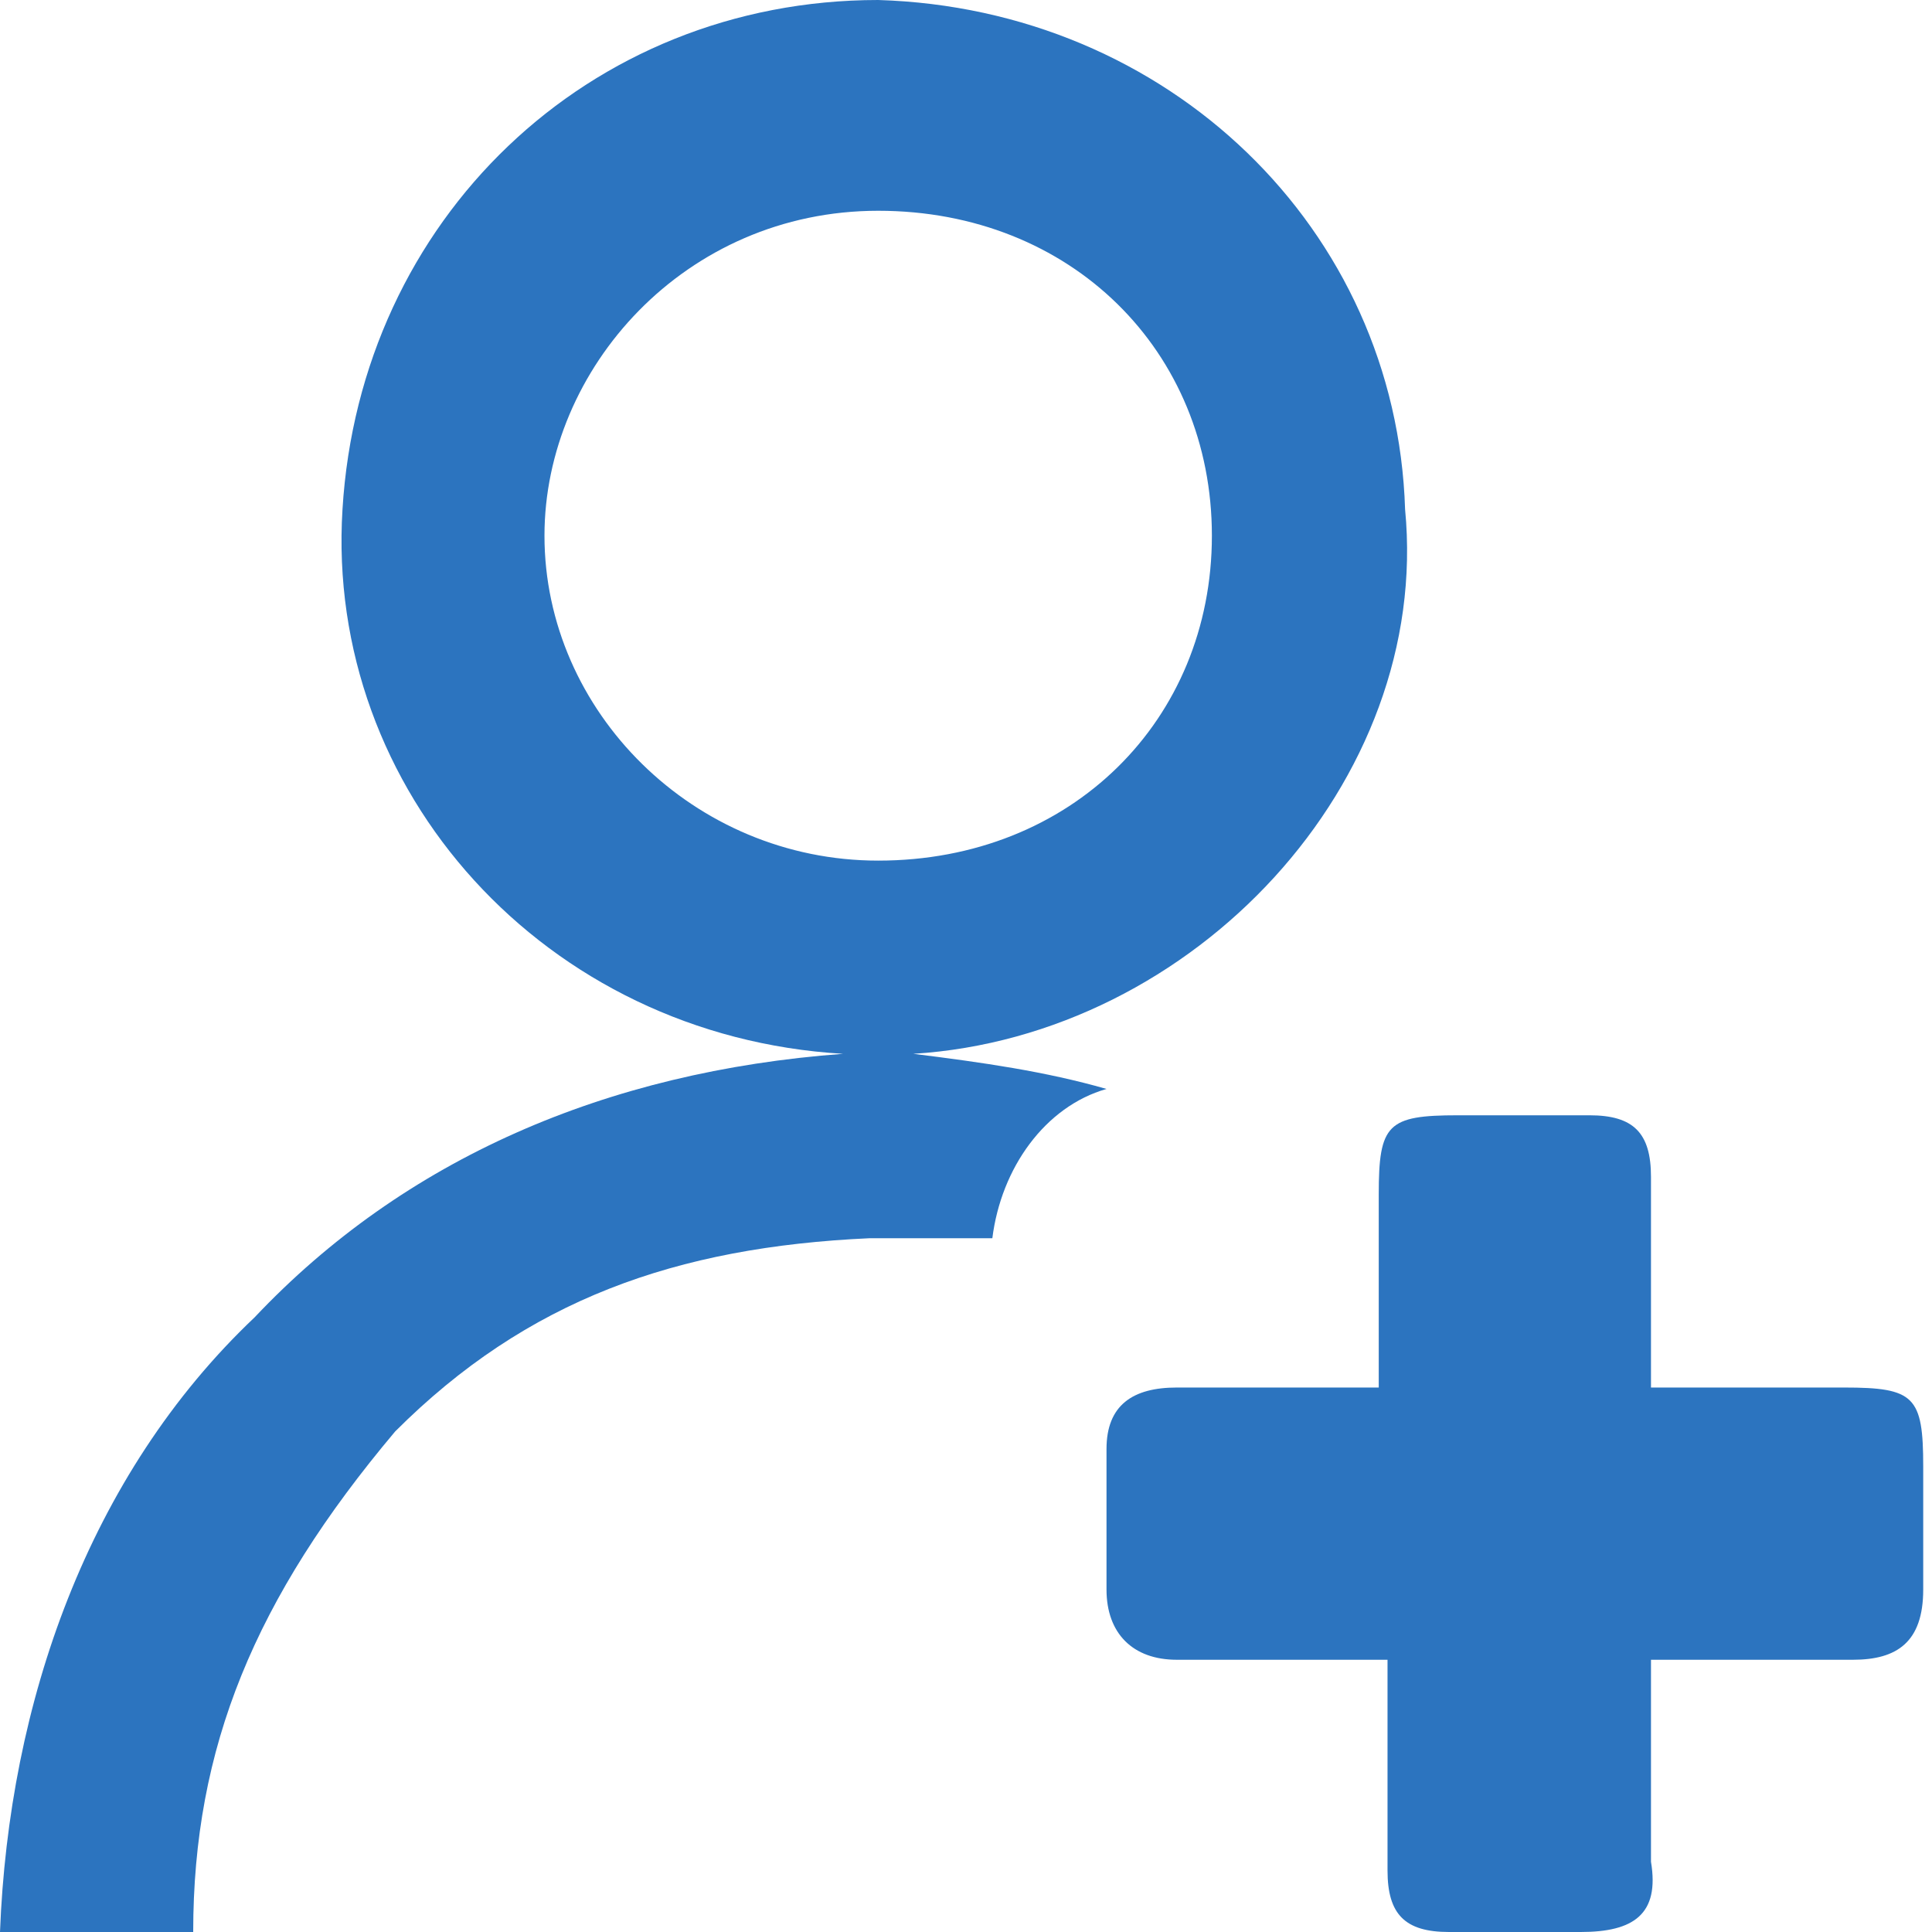
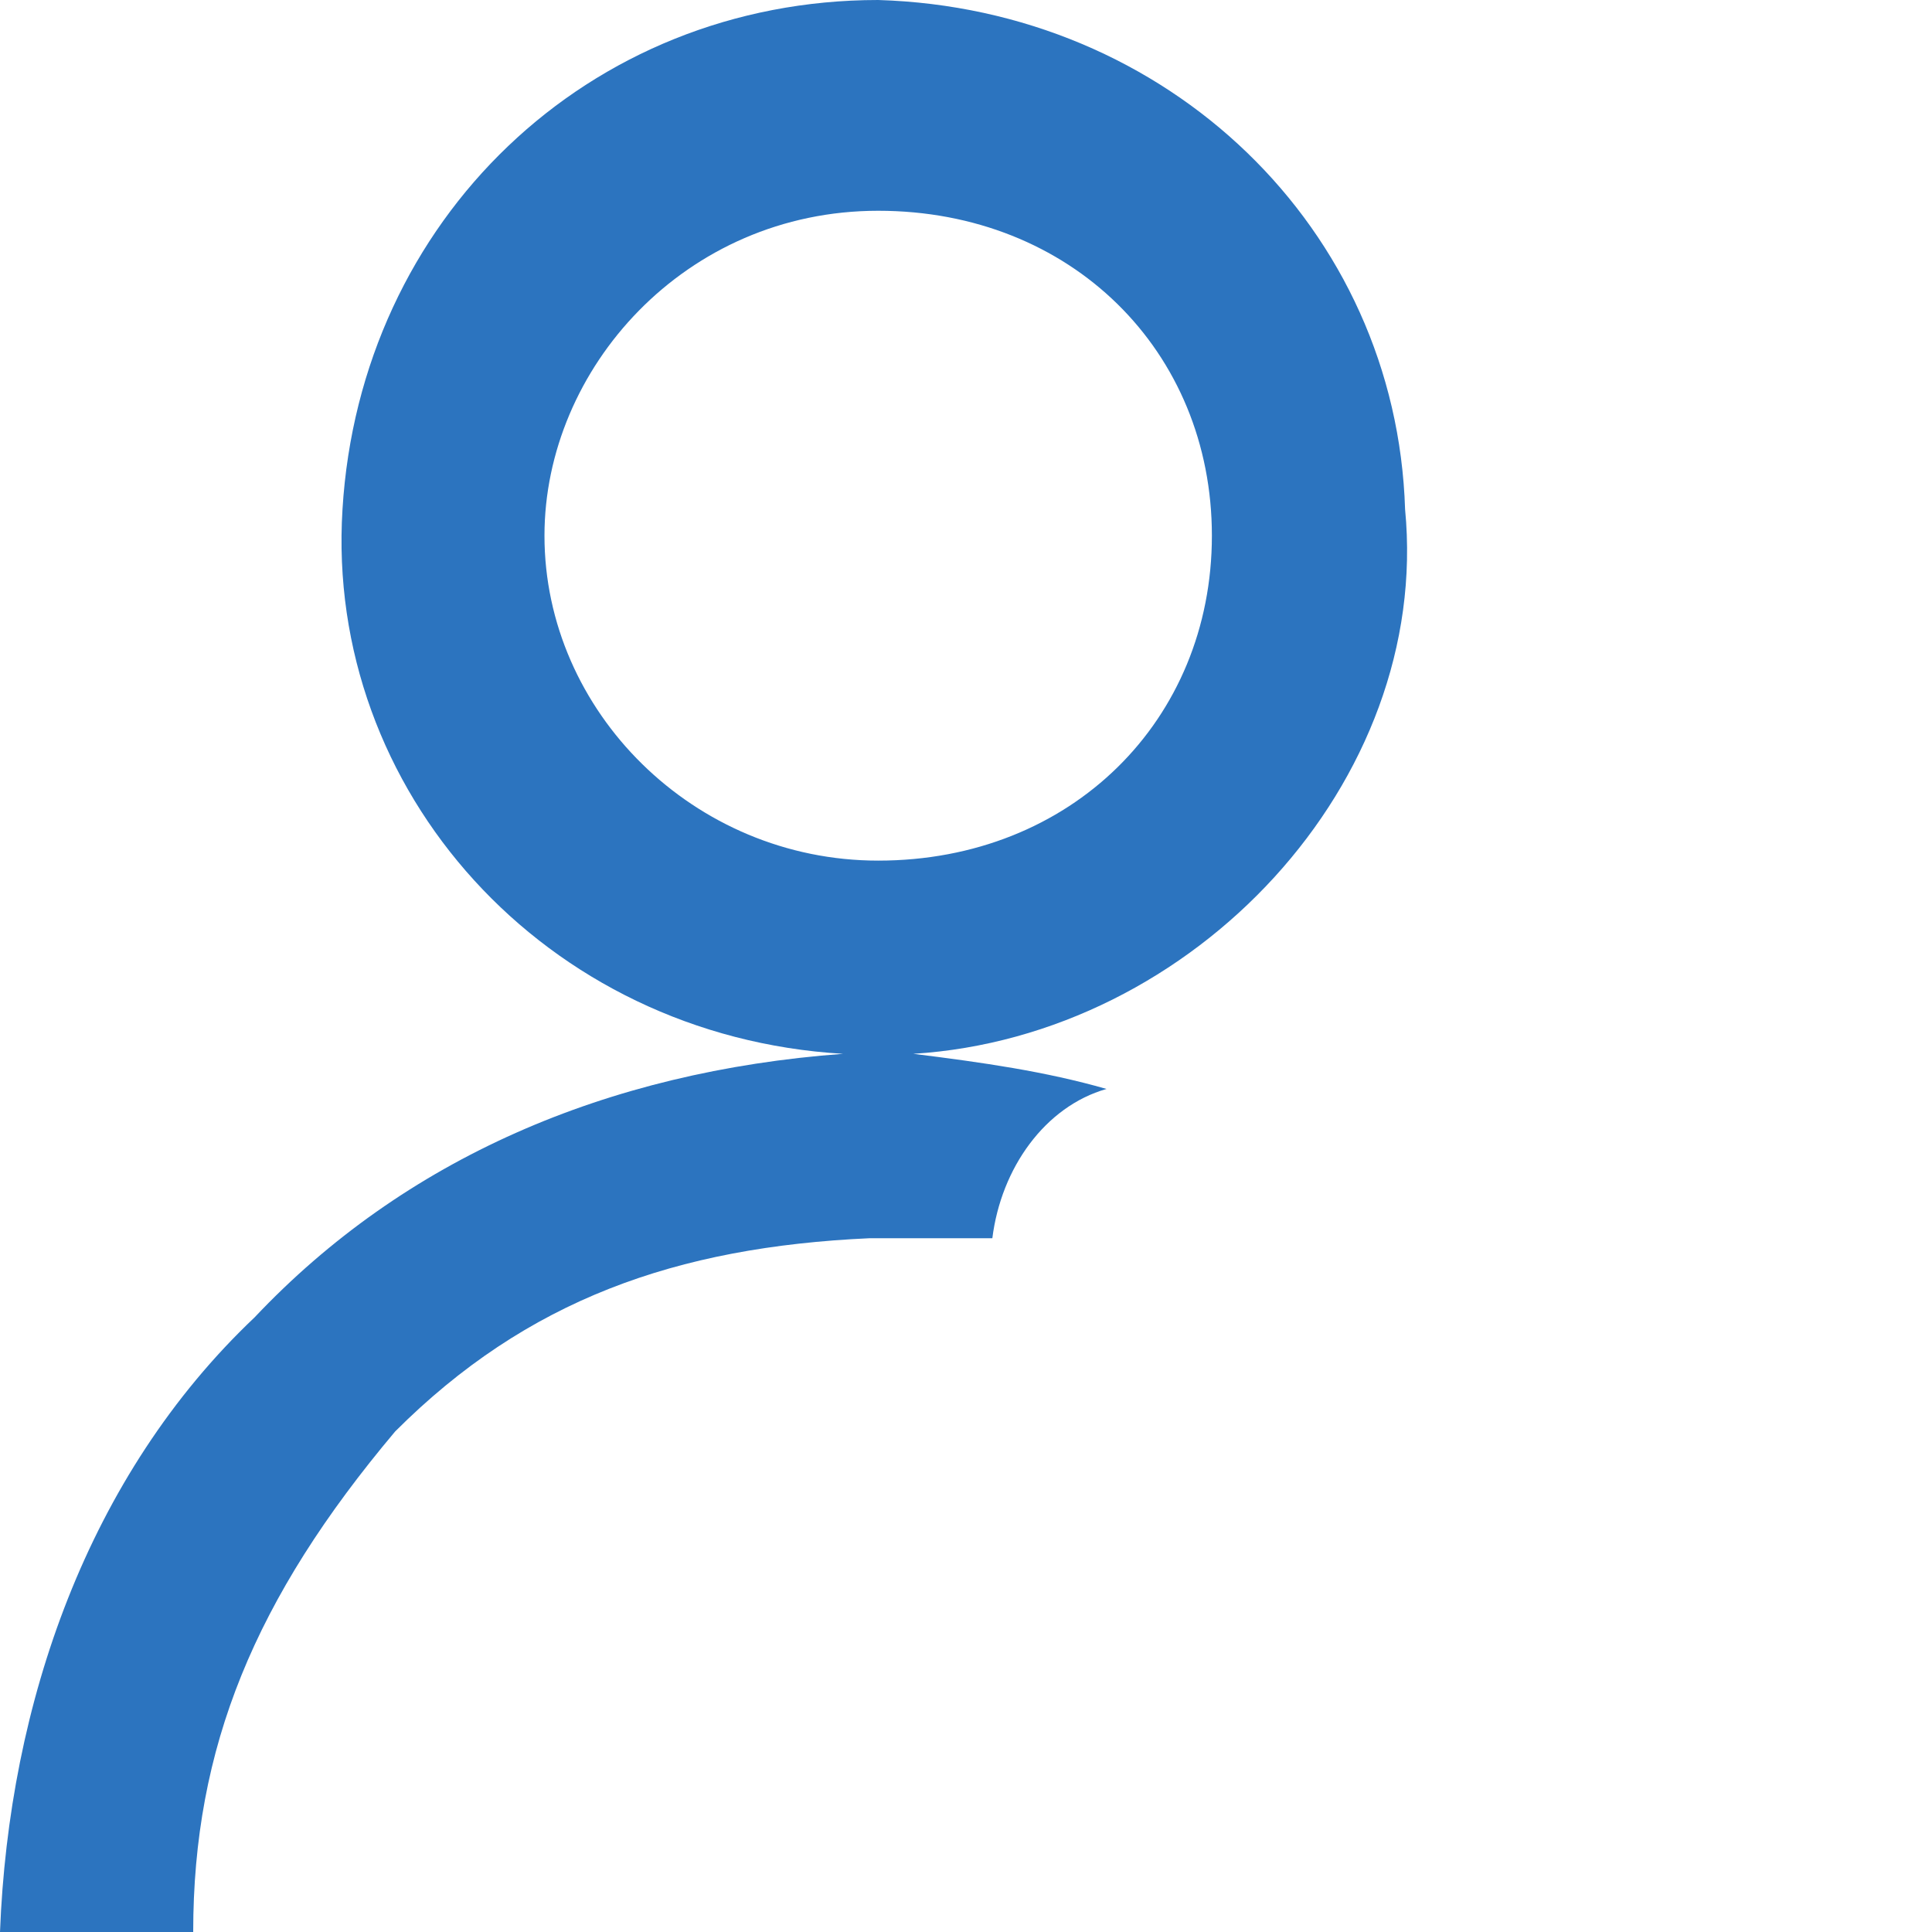
<svg xmlns="http://www.w3.org/2000/svg" version="1.1" id="Layer_1" x="0px" y="0px" width="22px" height="22px" viewBox="0 0 22 22" style="enable-background:new 0 0 22 22;" xml:space="preserve">
  <style type="text/css">
	.st0{fill:#2C74BF;}
</style>
  <path class="st0" d="M12.6,12.4c-0.7-0.2-1.4-0.3-2.2-0.4c3.2-0.2,5.9-3.1,5.6-6.2c-0.1-3.2-2.7-5.7-6-5.8C6.7,0,4.1,2.5,3.9,5.8  C3.7,9,6.2,11.8,9.6,12c-2.7,0.2-5,1.2-6.7,3C1,16.8,0.1,19.4,0,22c0.6,0,1.6,0,2.2,0c0-2.1,0.7-3.8,2.3-5.7  c1.5-1.5,3.2-2.1,5.4-2.2c0.5,0,1,0,1.4,0C11.4,13.3,11.9,12.6,12.6,12.4z M6.2,6.1c0-1.9,1.6-3.7,3.8-3.7s3.8,1.6,3.8,3.7  S12.2,9.8,10,9.8C7.9,9.8,6.2,8.1,6.2,6.1z" />
-   <path class="st0" d="M15.8,18.9c0,0.8,0,1.6,0,2.4c0,0.5,0.2,0.7,0.7,0.7s1,0,1.5,0c0.6,0,0.9-0.2,0.8-0.8c0-0.7,0-1.5,0-2.3  c0.8,0,1.6,0,2.3,0c0.5,0,0.8-0.2,0.8-0.8c0-0.5,0-0.9,0-1.4c0-0.8-0.1-0.9-0.9-0.9c-0.7,0-1.4,0-2.2,0c0-0.9,0-1.6,0-2.4  c0-0.5-0.2-0.7-0.7-0.7s-1,0-1.5,0c-0.8,0-0.9,0.1-0.9,0.9c0,0.7,0,1.4,0,2.2c-0.8,0-1.6,0-2.3,0c-0.5,0-0.8,0.2-0.8,0.7  s0,1.1,0,1.6s0.3,0.8,0.8,0.8C14.2,18.9,14.9,18.9,15.8,18.9z" />
</svg>